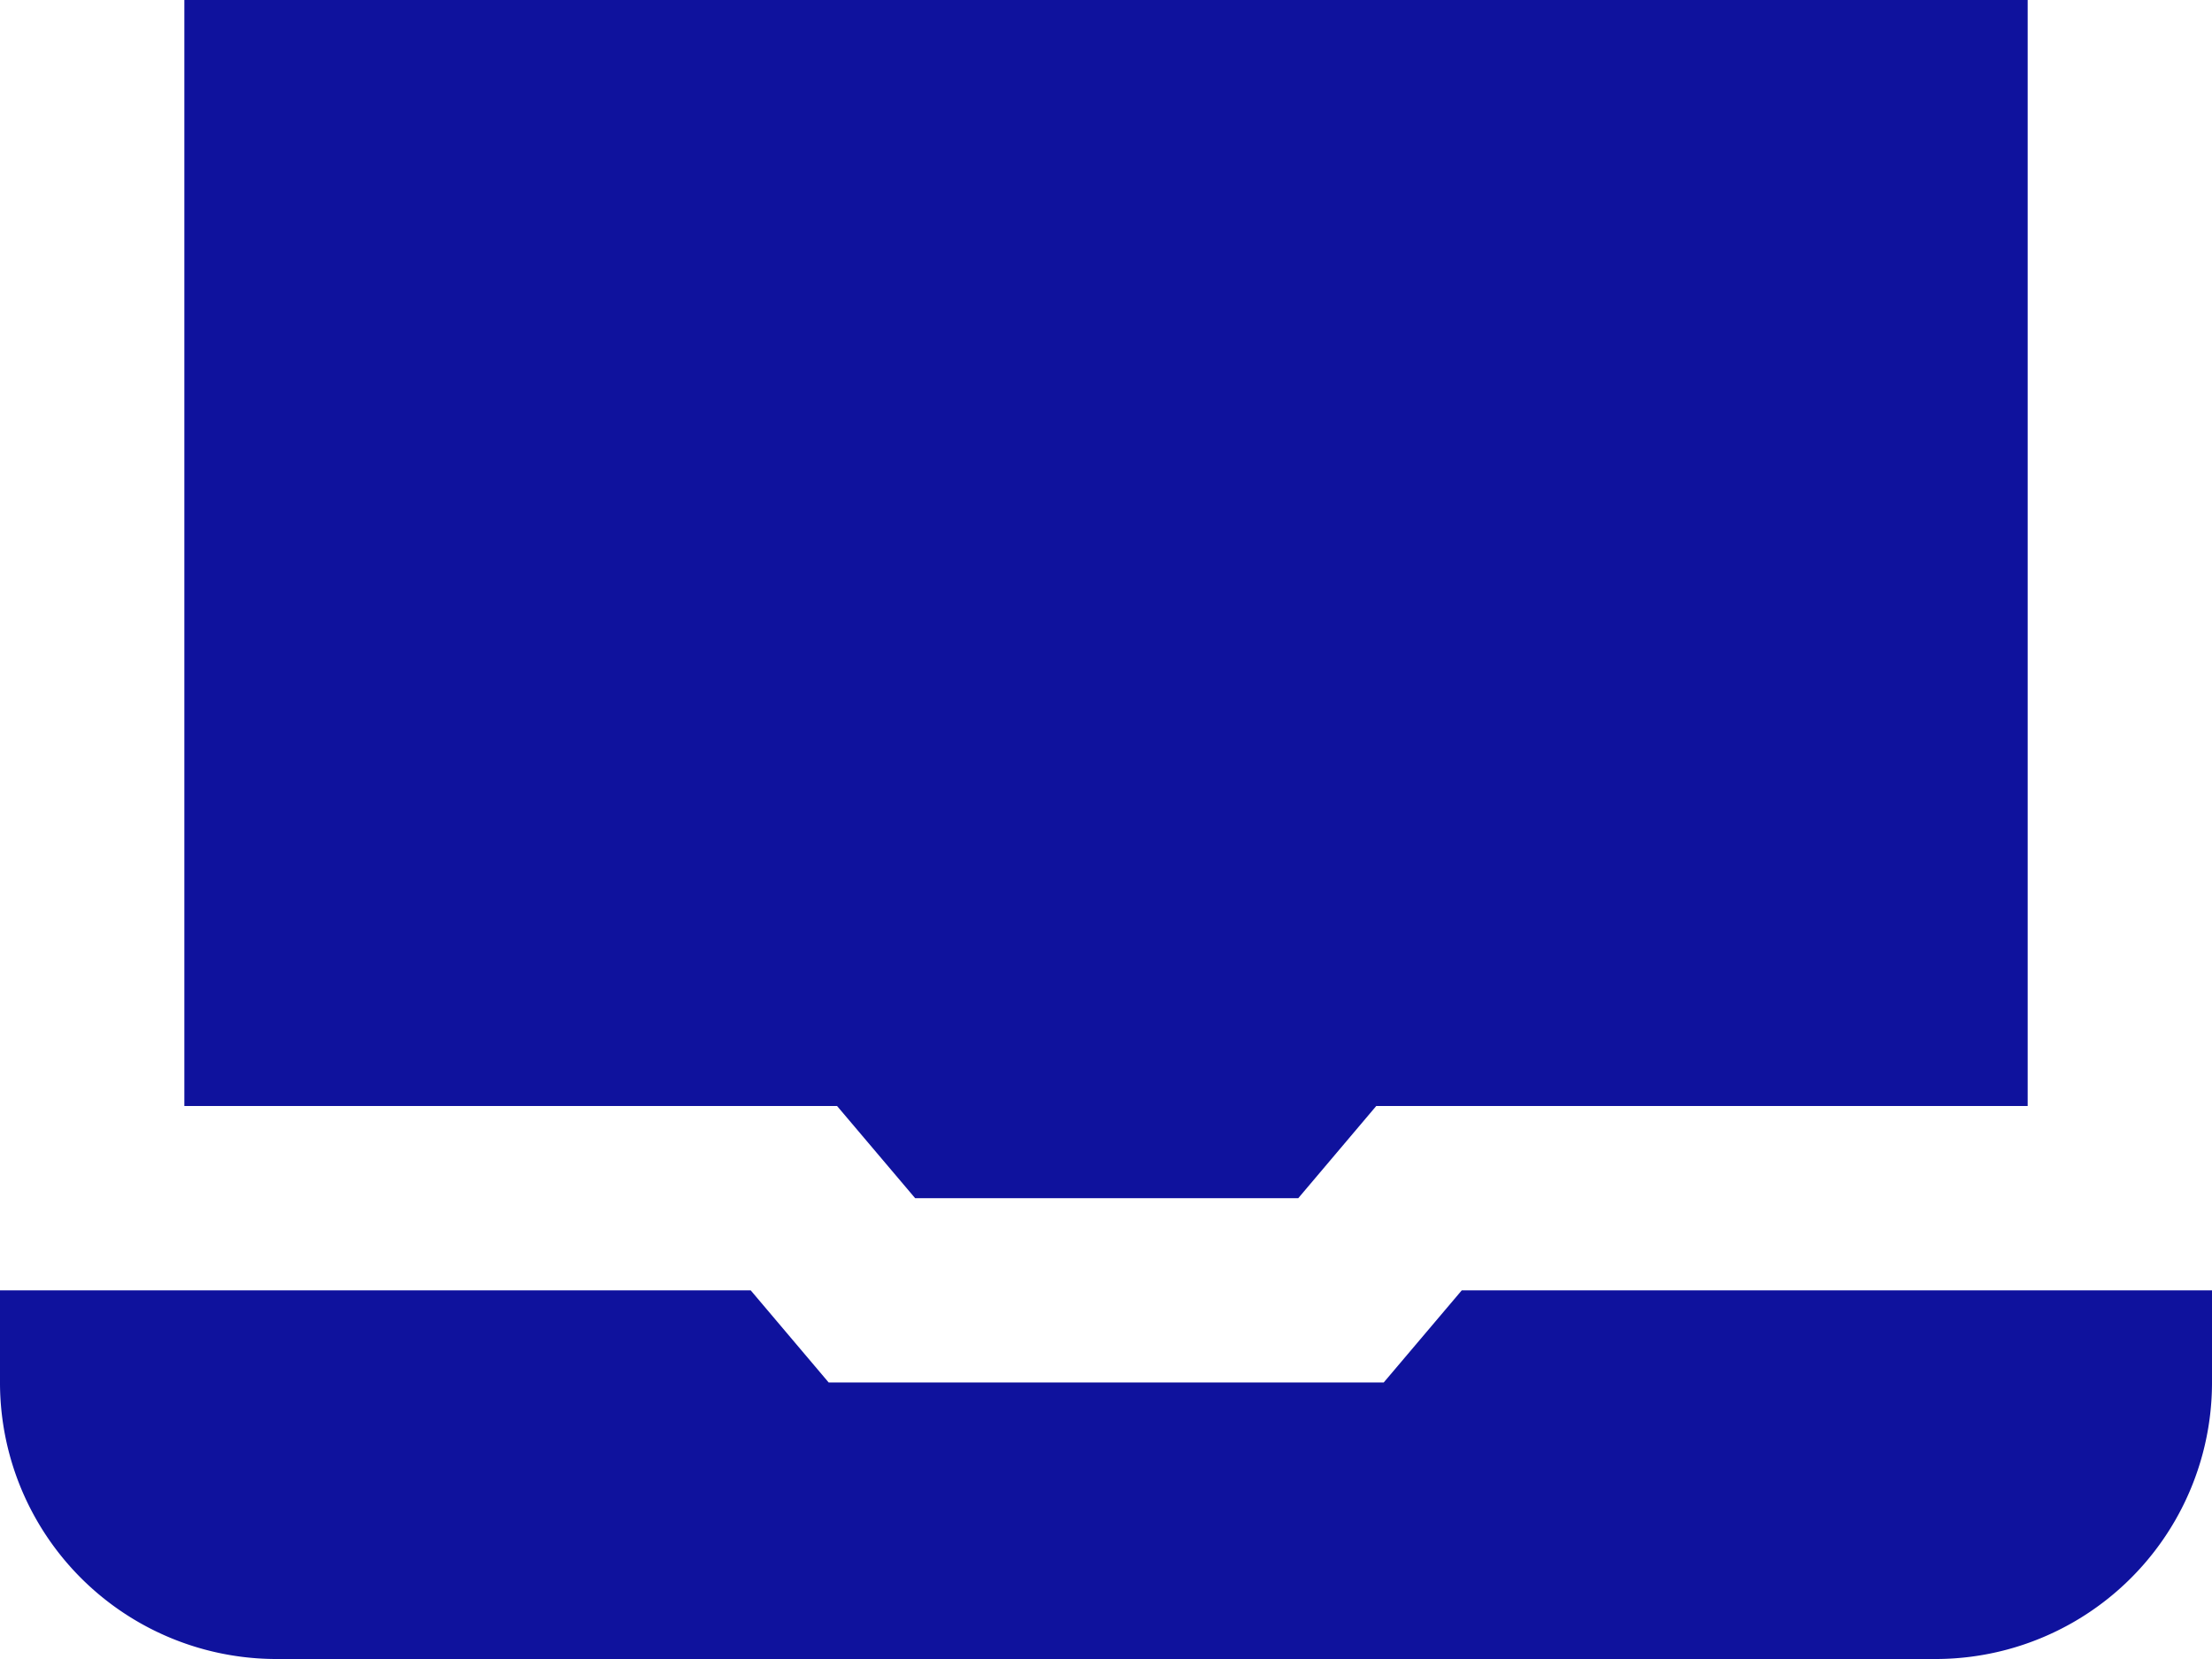
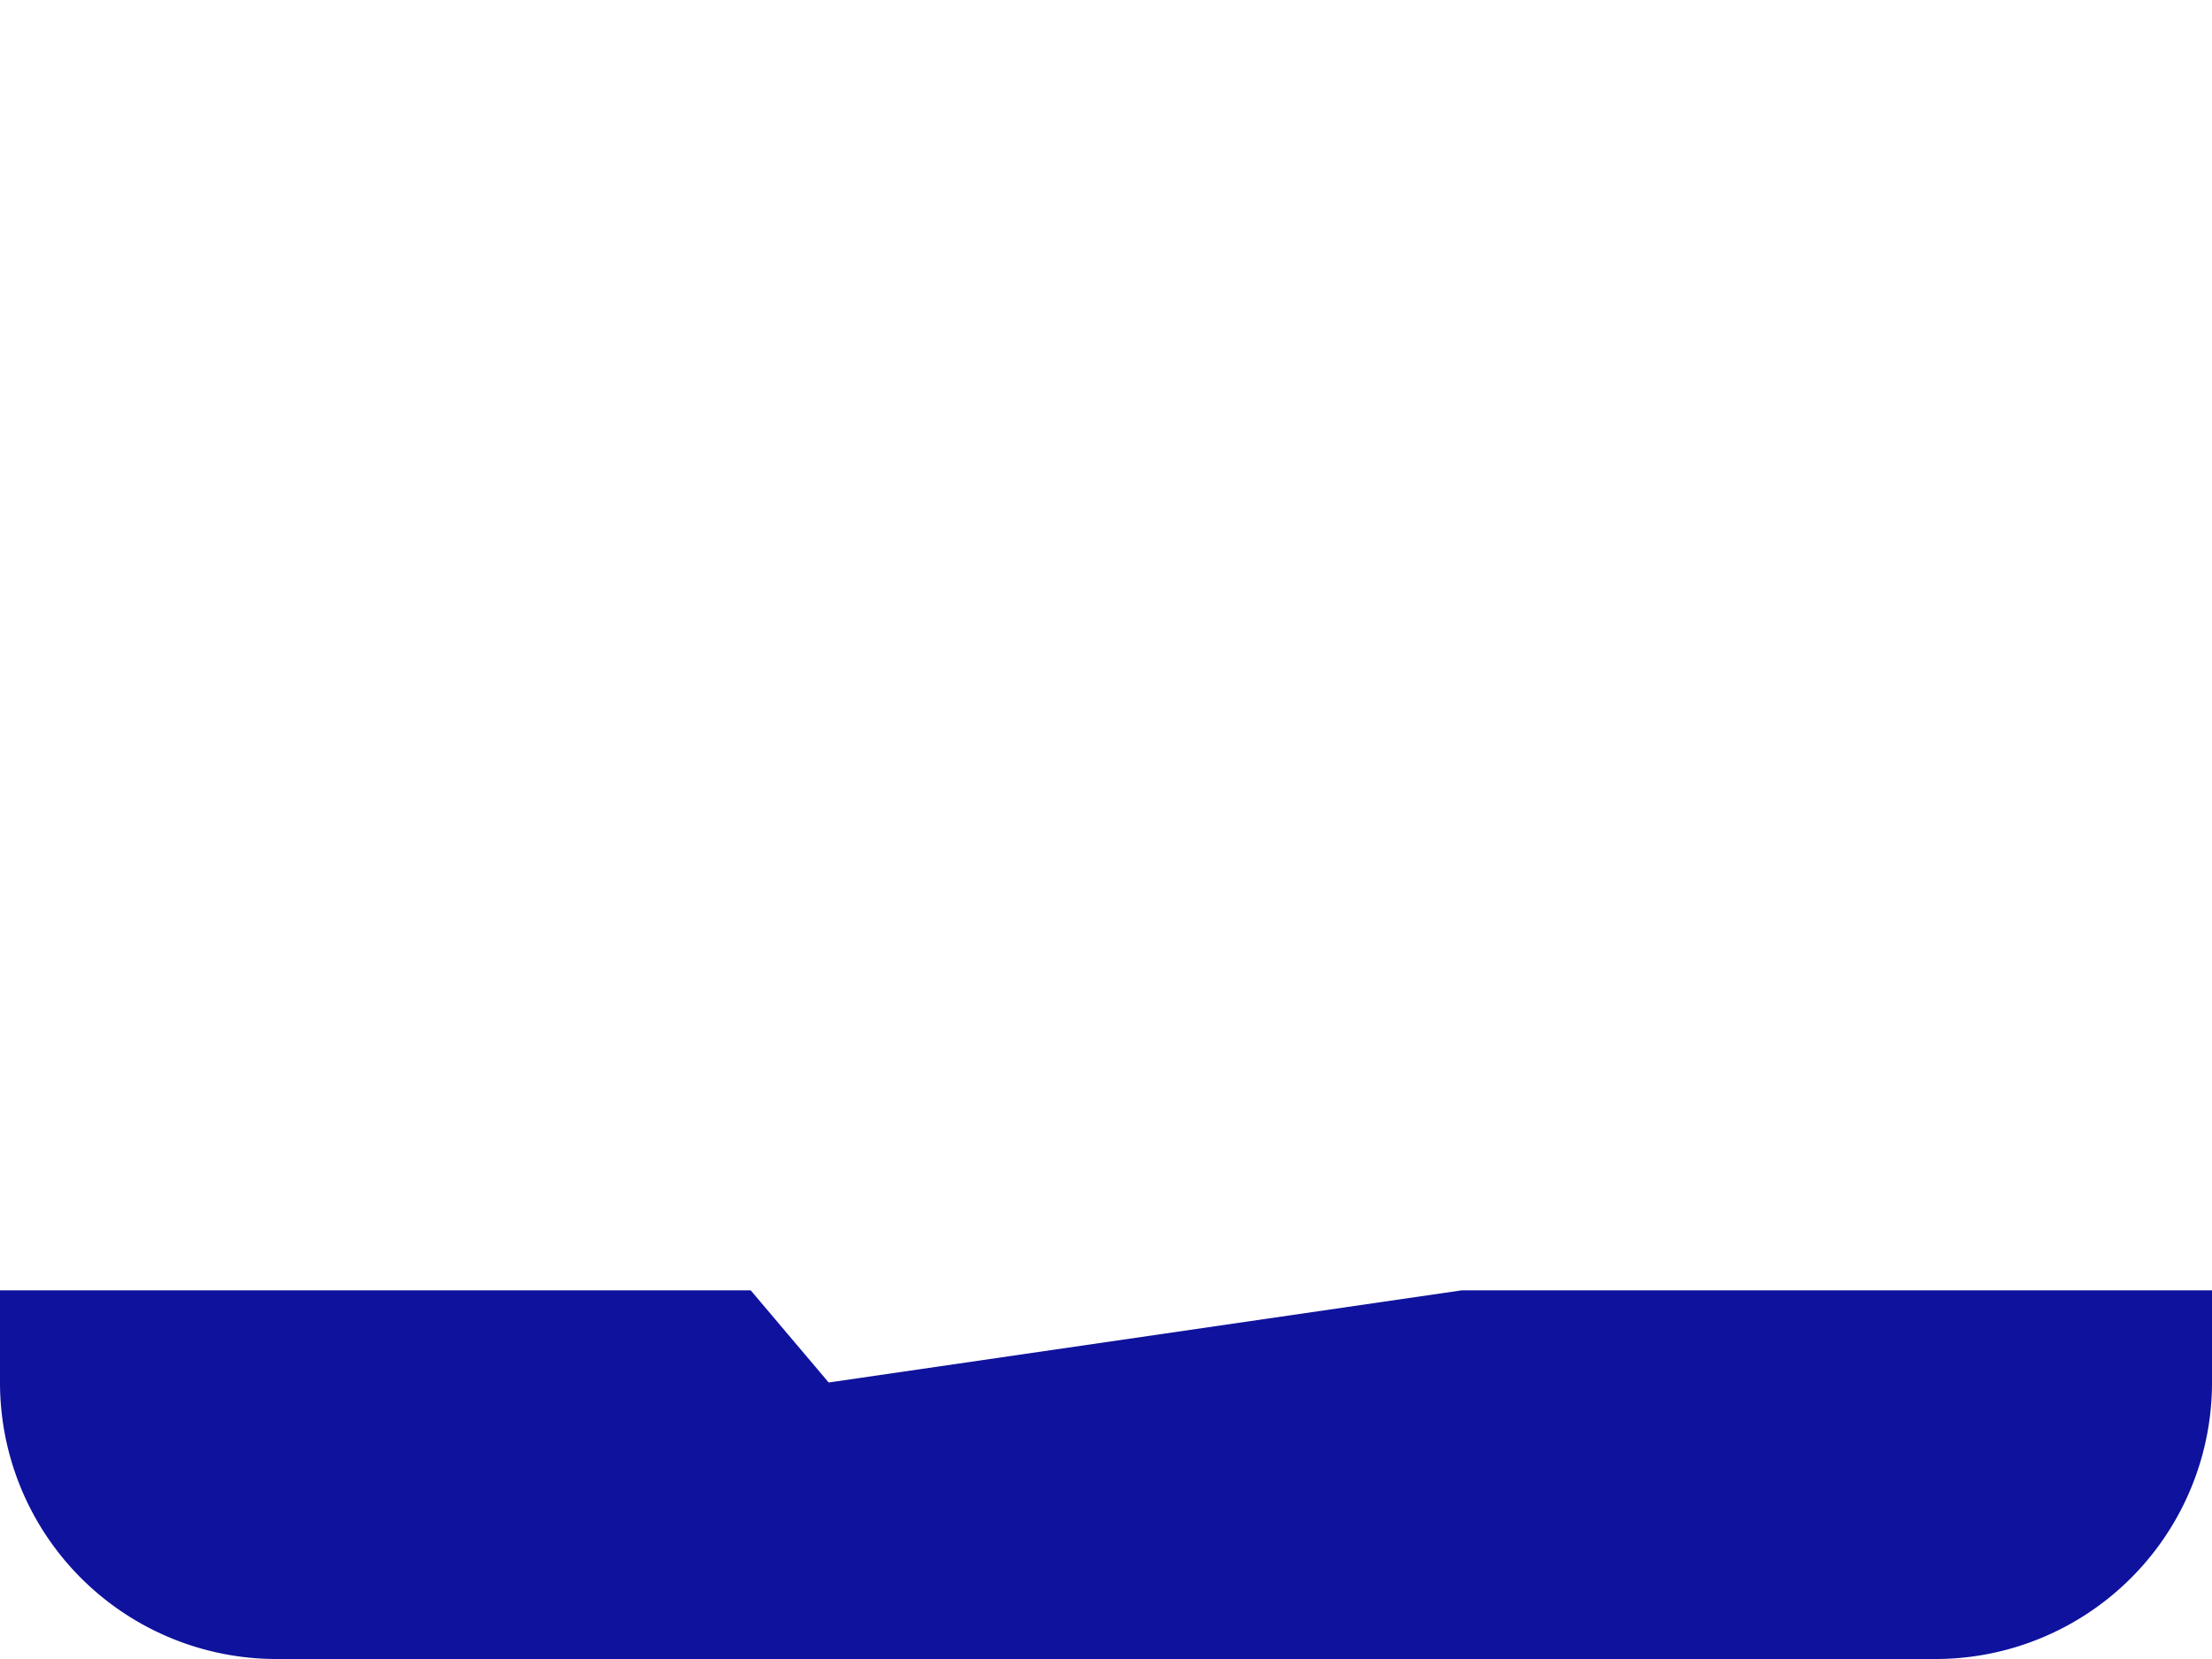
<svg xmlns="http://www.w3.org/2000/svg" width="119.721" height="89.791" viewBox="0 0 119.721 89.791">
  <g id="fi-ss-laptop" transform="translate(0 -3)">
-     <path id="Pfad_19520" data-name="Pfad 19520" d="M44.851,21.988,40.63,17H0v4.988A14.965,14.965,0,0,0,14.965,36.954h89.791a14.965,14.965,0,0,0,14.965-14.965V17H79.116l-4.225,4.988Z" transform="translate(0 55.837)" fill="#0f129d" />
-     <path id="Pfad_19521" data-name="Pfad 19521" d="M37.328,62.861l4.225,4.988H62.29l4.22-4.988h35.258V3H2V62.861Z" transform="translate(7.977 0)" fill="#0f129d" />
+     <path id="Pfad_19520" data-name="Pfad 19520" d="M44.851,21.988,40.63,17H0v4.988A14.965,14.965,0,0,0,14.965,36.954h89.791a14.965,14.965,0,0,0,14.965-14.965V17H79.116Z" transform="translate(0 55.837)" fill="#0f129d" />
  </g>
</svg>